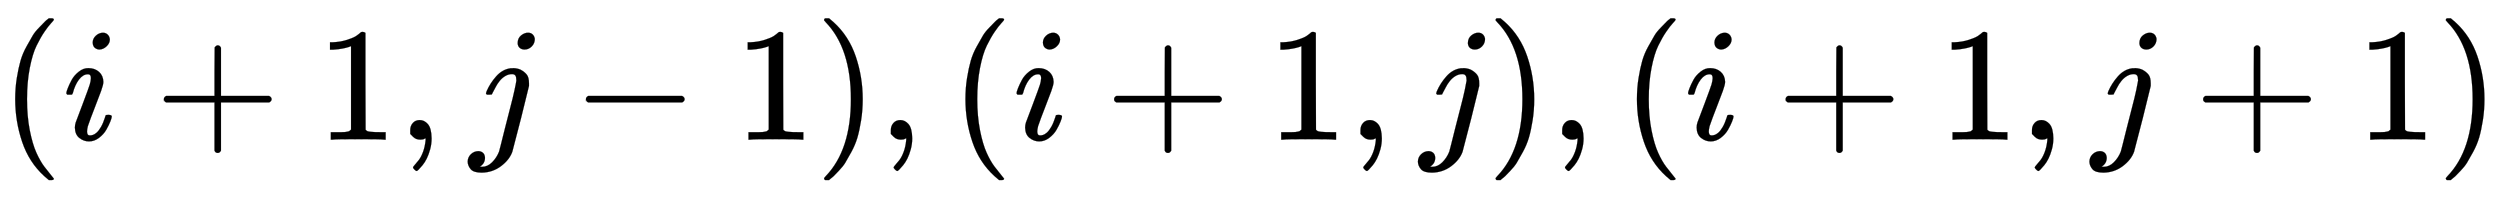
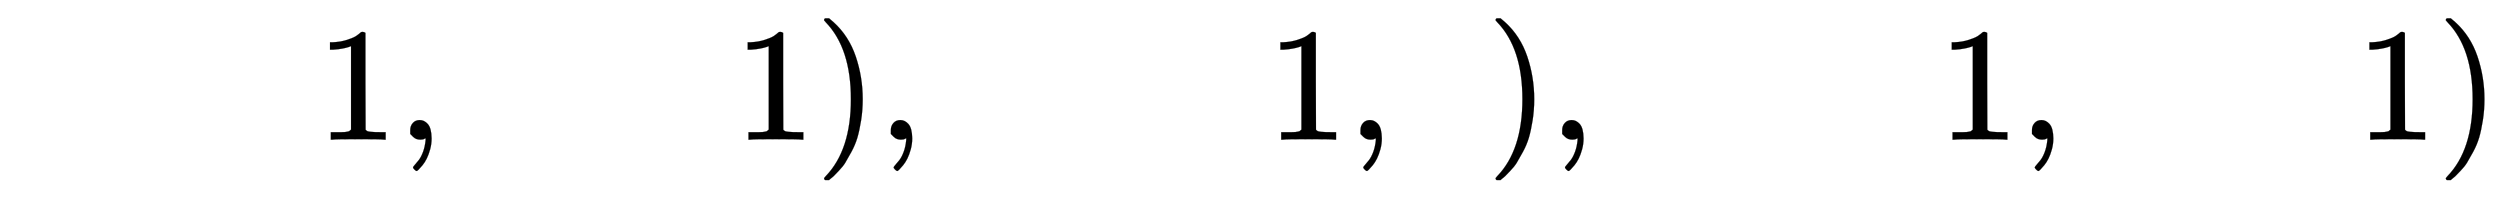
<svg xmlns="http://www.w3.org/2000/svg" xmlns:xlink="http://www.w3.org/1999/xlink" width="35.893ex" height="2.843ex" style="vertical-align: -0.838ex; font-size: 15px;" viewBox="0 -863.1 15454.1 1223.9" role="img" focusable="false">
  <defs>
-     <path stroke-width="1" id="E1-MJMAIN-28" d="M94 250Q94 319 104 381T127 488T164 576T202 643T244 695T277 729T302 750H315H319Q333 750 333 741Q333 738 316 720T275 667T226 581T184 443T167 250T184 58T225 -81T274 -167T316 -220T333 -241Q333 -250 318 -250H315H302L274 -226Q180 -141 137 -14T94 250Z" />
-     <path stroke-width="1" id="E1-MJMATHI-69" d="M184 600Q184 624 203 642T247 661Q265 661 277 649T290 619Q290 596 270 577T226 557Q211 557 198 567T184 600ZM21 287Q21 295 30 318T54 369T98 420T158 442Q197 442 223 419T250 357Q250 340 236 301T196 196T154 83Q149 61 149 51Q149 26 166 26Q175 26 185 29T208 43T235 78T260 137Q263 149 265 151T282 153Q302 153 302 143Q302 135 293 112T268 61T223 11T161 -11Q129 -11 102 10T74 74Q74 91 79 106T122 220Q160 321 166 341T173 380Q173 404 156 404H154Q124 404 99 371T61 287Q60 286 59 284T58 281T56 279T53 278T49 278T41 278H27Q21 284 21 287Z" />
-     <path stroke-width="1" id="E1-MJMAIN-2B" d="M56 237T56 250T70 270H369V420L370 570Q380 583 389 583Q402 583 409 568V270H707Q722 262 722 250T707 230H409V-68Q401 -82 391 -82H389H387Q375 -82 369 -68V230H70Q56 237 56 250Z" />
    <path stroke-width="1" id="E1-MJMAIN-31" d="M213 578L200 573Q186 568 160 563T102 556H83V602H102Q149 604 189 617T245 641T273 663Q275 666 285 666Q294 666 302 660V361L303 61Q310 54 315 52T339 48T401 46H427V0H416Q395 3 257 3Q121 3 100 0H88V46H114Q136 46 152 46T177 47T193 50T201 52T207 57T213 61V578Z" />
    <path stroke-width="1" id="E1-MJMAIN-2C" d="M78 35T78 60T94 103T137 121Q165 121 187 96T210 8Q210 -27 201 -60T180 -117T154 -158T130 -185T117 -194Q113 -194 104 -185T95 -172Q95 -168 106 -156T131 -126T157 -76T173 -3V9L172 8Q170 7 167 6T161 3T152 1T140 0Q113 0 96 17Z" />
-     <path stroke-width="1" id="E1-MJMATHI-6A" d="M297 596Q297 627 318 644T361 661Q378 661 389 651T403 623Q403 595 384 576T340 557Q322 557 310 567T297 596ZM288 376Q288 405 262 405Q240 405 220 393T185 362T161 325T144 293L137 279Q135 278 121 278H107Q101 284 101 286T105 299Q126 348 164 391T252 441Q253 441 260 441T272 442Q296 441 316 432Q341 418 354 401T367 348V332L318 133Q267 -67 264 -75Q246 -125 194 -164T75 -204Q25 -204 7 -183T-12 -137Q-12 -110 7 -91T53 -71Q70 -71 82 -81T95 -112Q95 -148 63 -167Q69 -168 77 -168Q111 -168 139 -140T182 -74L193 -32Q204 11 219 72T251 197T278 308T289 365Q289 372 288 376Z" />
-     <path stroke-width="1" id="E1-MJMAIN-2212" d="M84 237T84 250T98 270H679Q694 262 694 250T679 230H98Q84 237 84 250Z" />
    <path stroke-width="1" id="E1-MJMAIN-29" d="M60 749L64 750Q69 750 74 750H86L114 726Q208 641 251 514T294 250Q294 182 284 119T261 12T224 -76T186 -143T145 -194T113 -227T90 -246Q87 -249 86 -250H74Q66 -250 63 -250T58 -247T55 -238Q56 -237 66 -225Q221 -64 221 250T66 725Q56 737 55 738Q55 746 60 749Z" />
  </defs>
  <g stroke="currentColor" fill="currentColor" stroke-width="0" transform="matrix(1 0 0 -1 0 0)">
    <use xlink:href="#E1-MJMAIN-28" x="0" y="0" />
    <use xlink:href="#E1-MJMATHI-69" x="389" y="0" />
    <use xlink:href="#E1-MJMAIN-2B" x="957" y="0" />
    <use xlink:href="#E1-MJMAIN-31" x="1957" y="0" />
    <use xlink:href="#E1-MJMAIN-2C" x="2458" y="0" />
    <use xlink:href="#E1-MJMATHI-6A" x="2903" y="0" />
    <use xlink:href="#E1-MJMAIN-2212" x="3538" y="0" />
    <use xlink:href="#E1-MJMAIN-31" x="4539" y="0" />
    <use xlink:href="#E1-MJMAIN-29" x="5039" y="0" />
    <use xlink:href="#E1-MJMAIN-2C" x="5429" y="0" />
    <use xlink:href="#E1-MJMAIN-28" x="5874" y="0" />
    <use xlink:href="#E1-MJMATHI-69" x="6263" y="0" />
    <use xlink:href="#E1-MJMAIN-2B" x="6831" y="0" />
    <use xlink:href="#E1-MJMAIN-31" x="7832" y="0" />
    <use xlink:href="#E1-MJMAIN-2C" x="8332" y="0" />
    <use xlink:href="#E1-MJMATHI-6A" x="8777" y="0" />
    <use xlink:href="#E1-MJMAIN-29" x="9190" y="0" />
    <use xlink:href="#E1-MJMAIN-2C" x="9579" y="0" />
    <use xlink:href="#E1-MJMAIN-28" x="10025" y="0" />
    <use xlink:href="#E1-MJMATHI-69" x="10414" y="0" />
    <use xlink:href="#E1-MJMAIN-2B" x="10982" y="0" />
    <use xlink:href="#E1-MJMAIN-31" x="11982" y="0" />
    <use xlink:href="#E1-MJMAIN-2C" x="12483" y="0" />
    <use xlink:href="#E1-MJMATHI-6A" x="12928" y="0" />
    <use xlink:href="#E1-MJMAIN-2B" x="13563" y="0" />
    <use xlink:href="#E1-MJMAIN-31" x="14564" y="0" />
    <use xlink:href="#E1-MJMAIN-29" x="15064" y="0" />
  </g>
</svg>